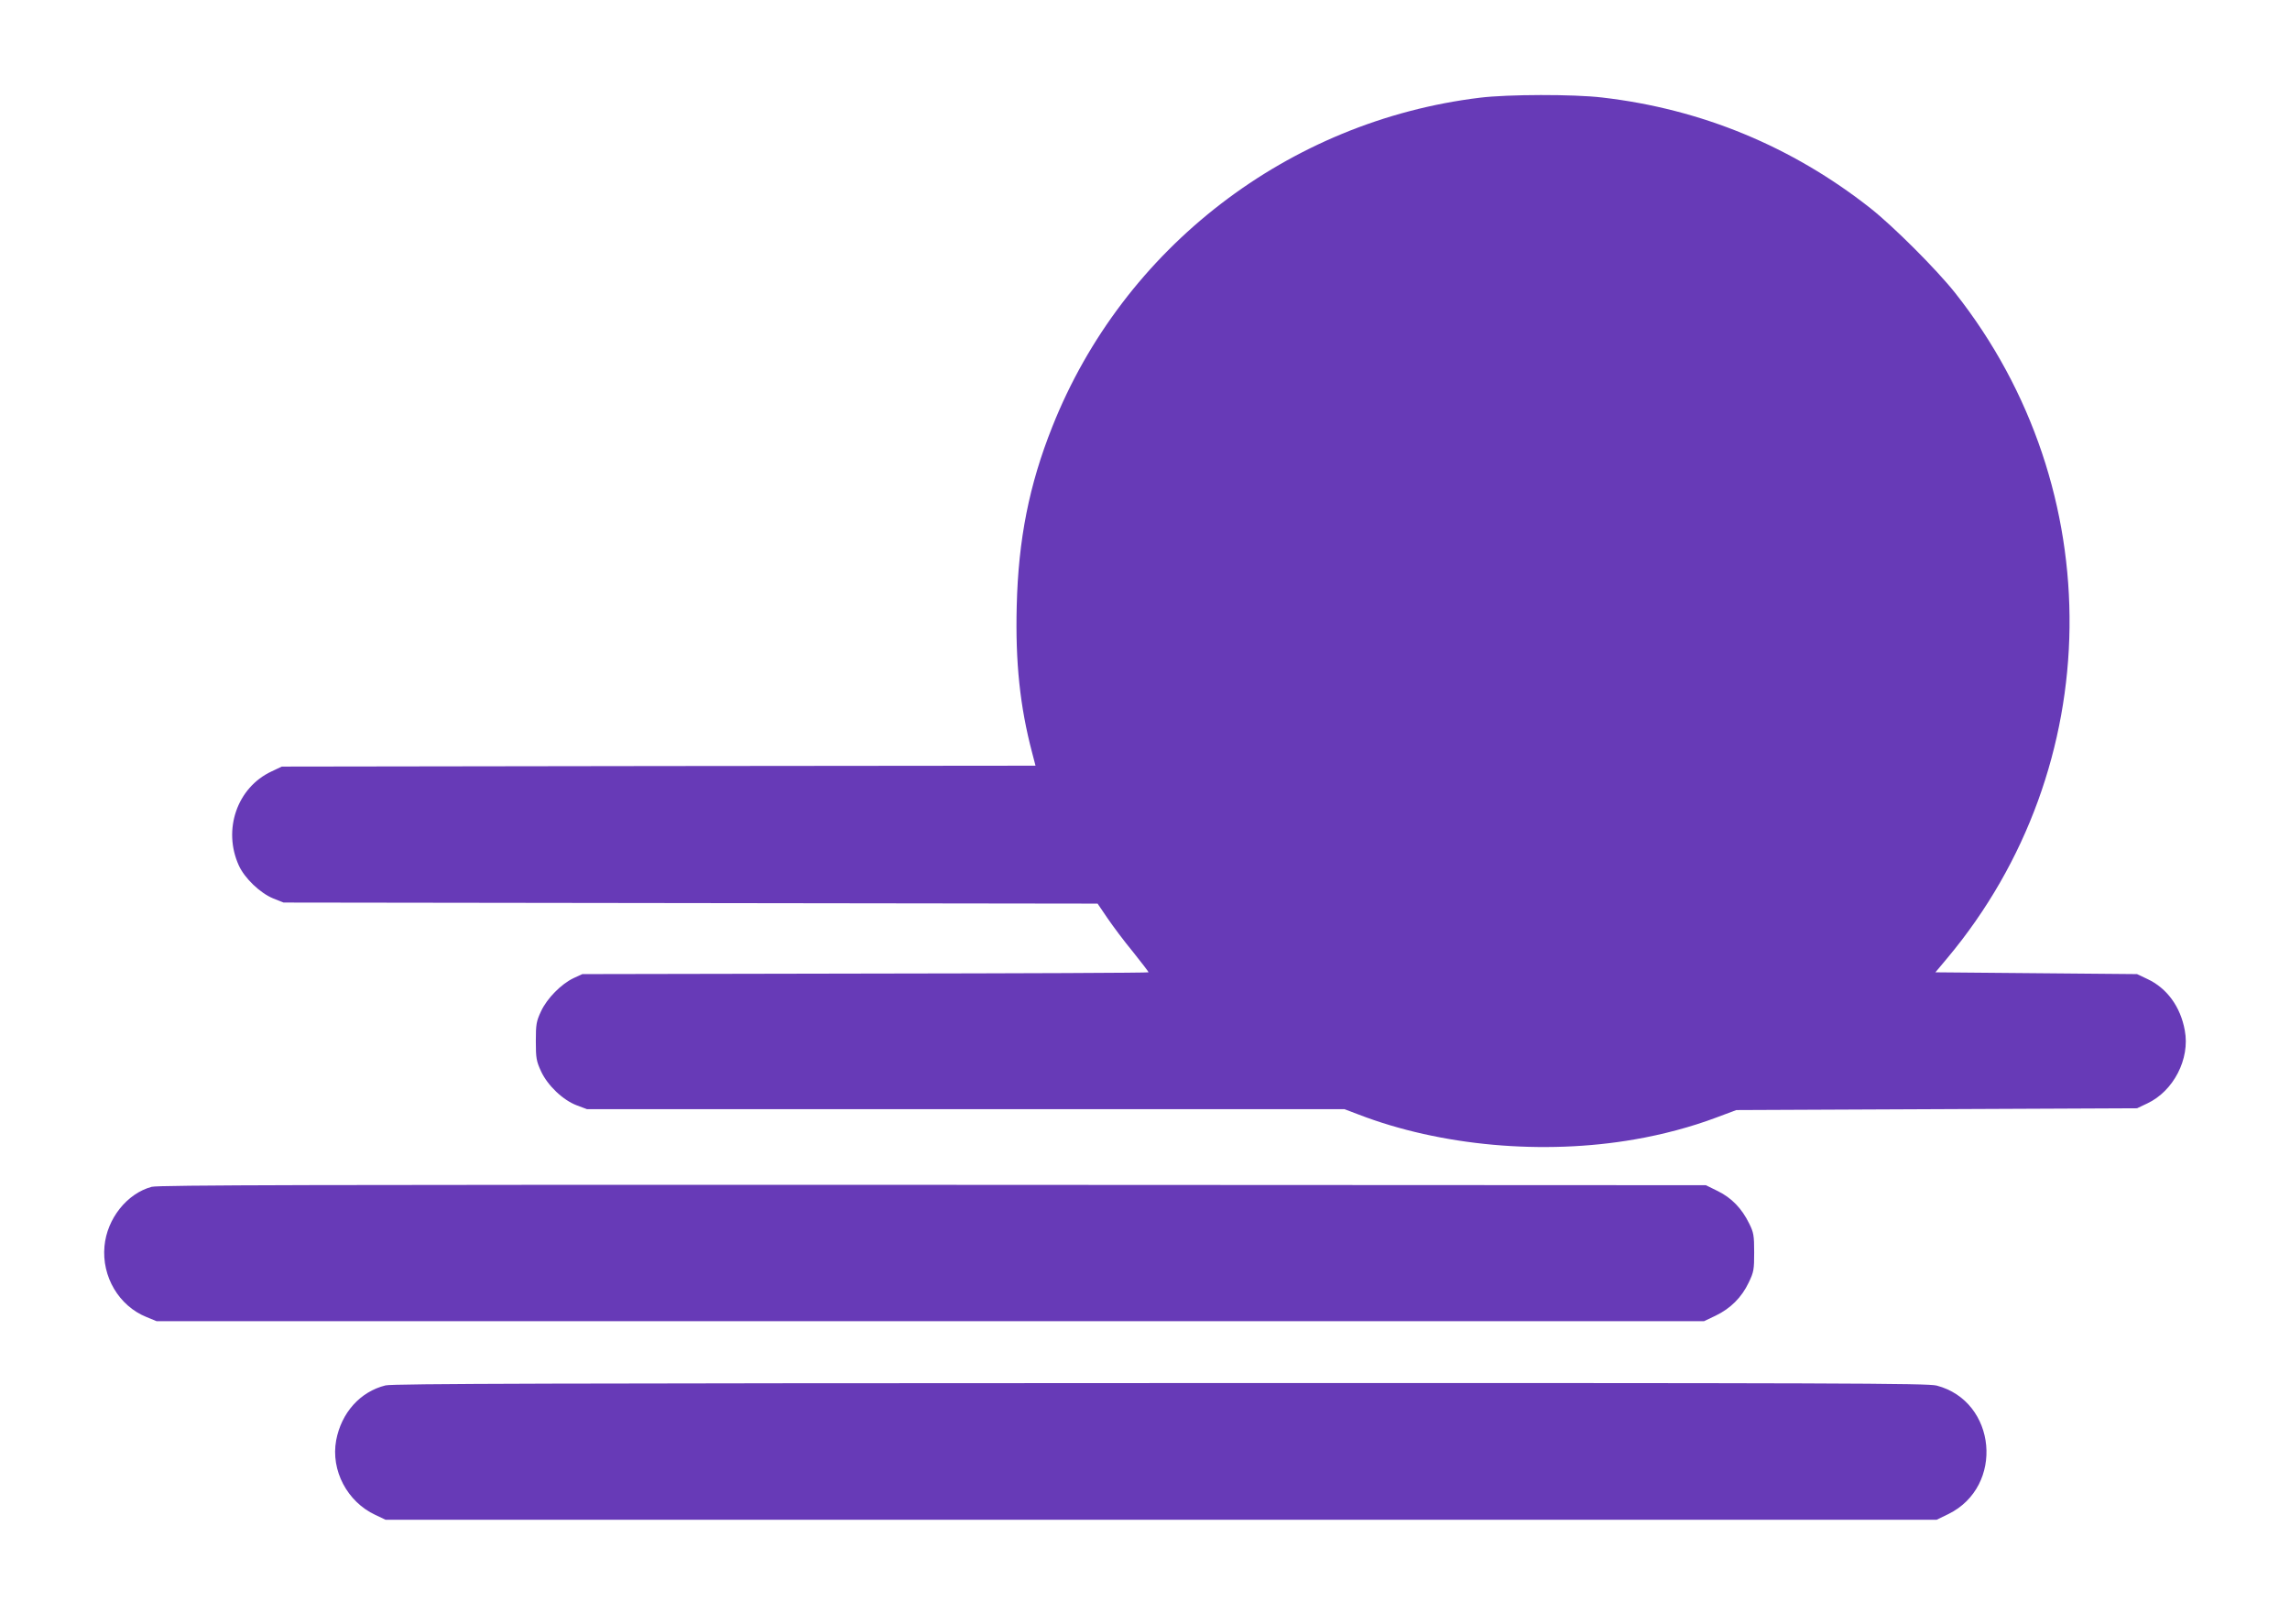
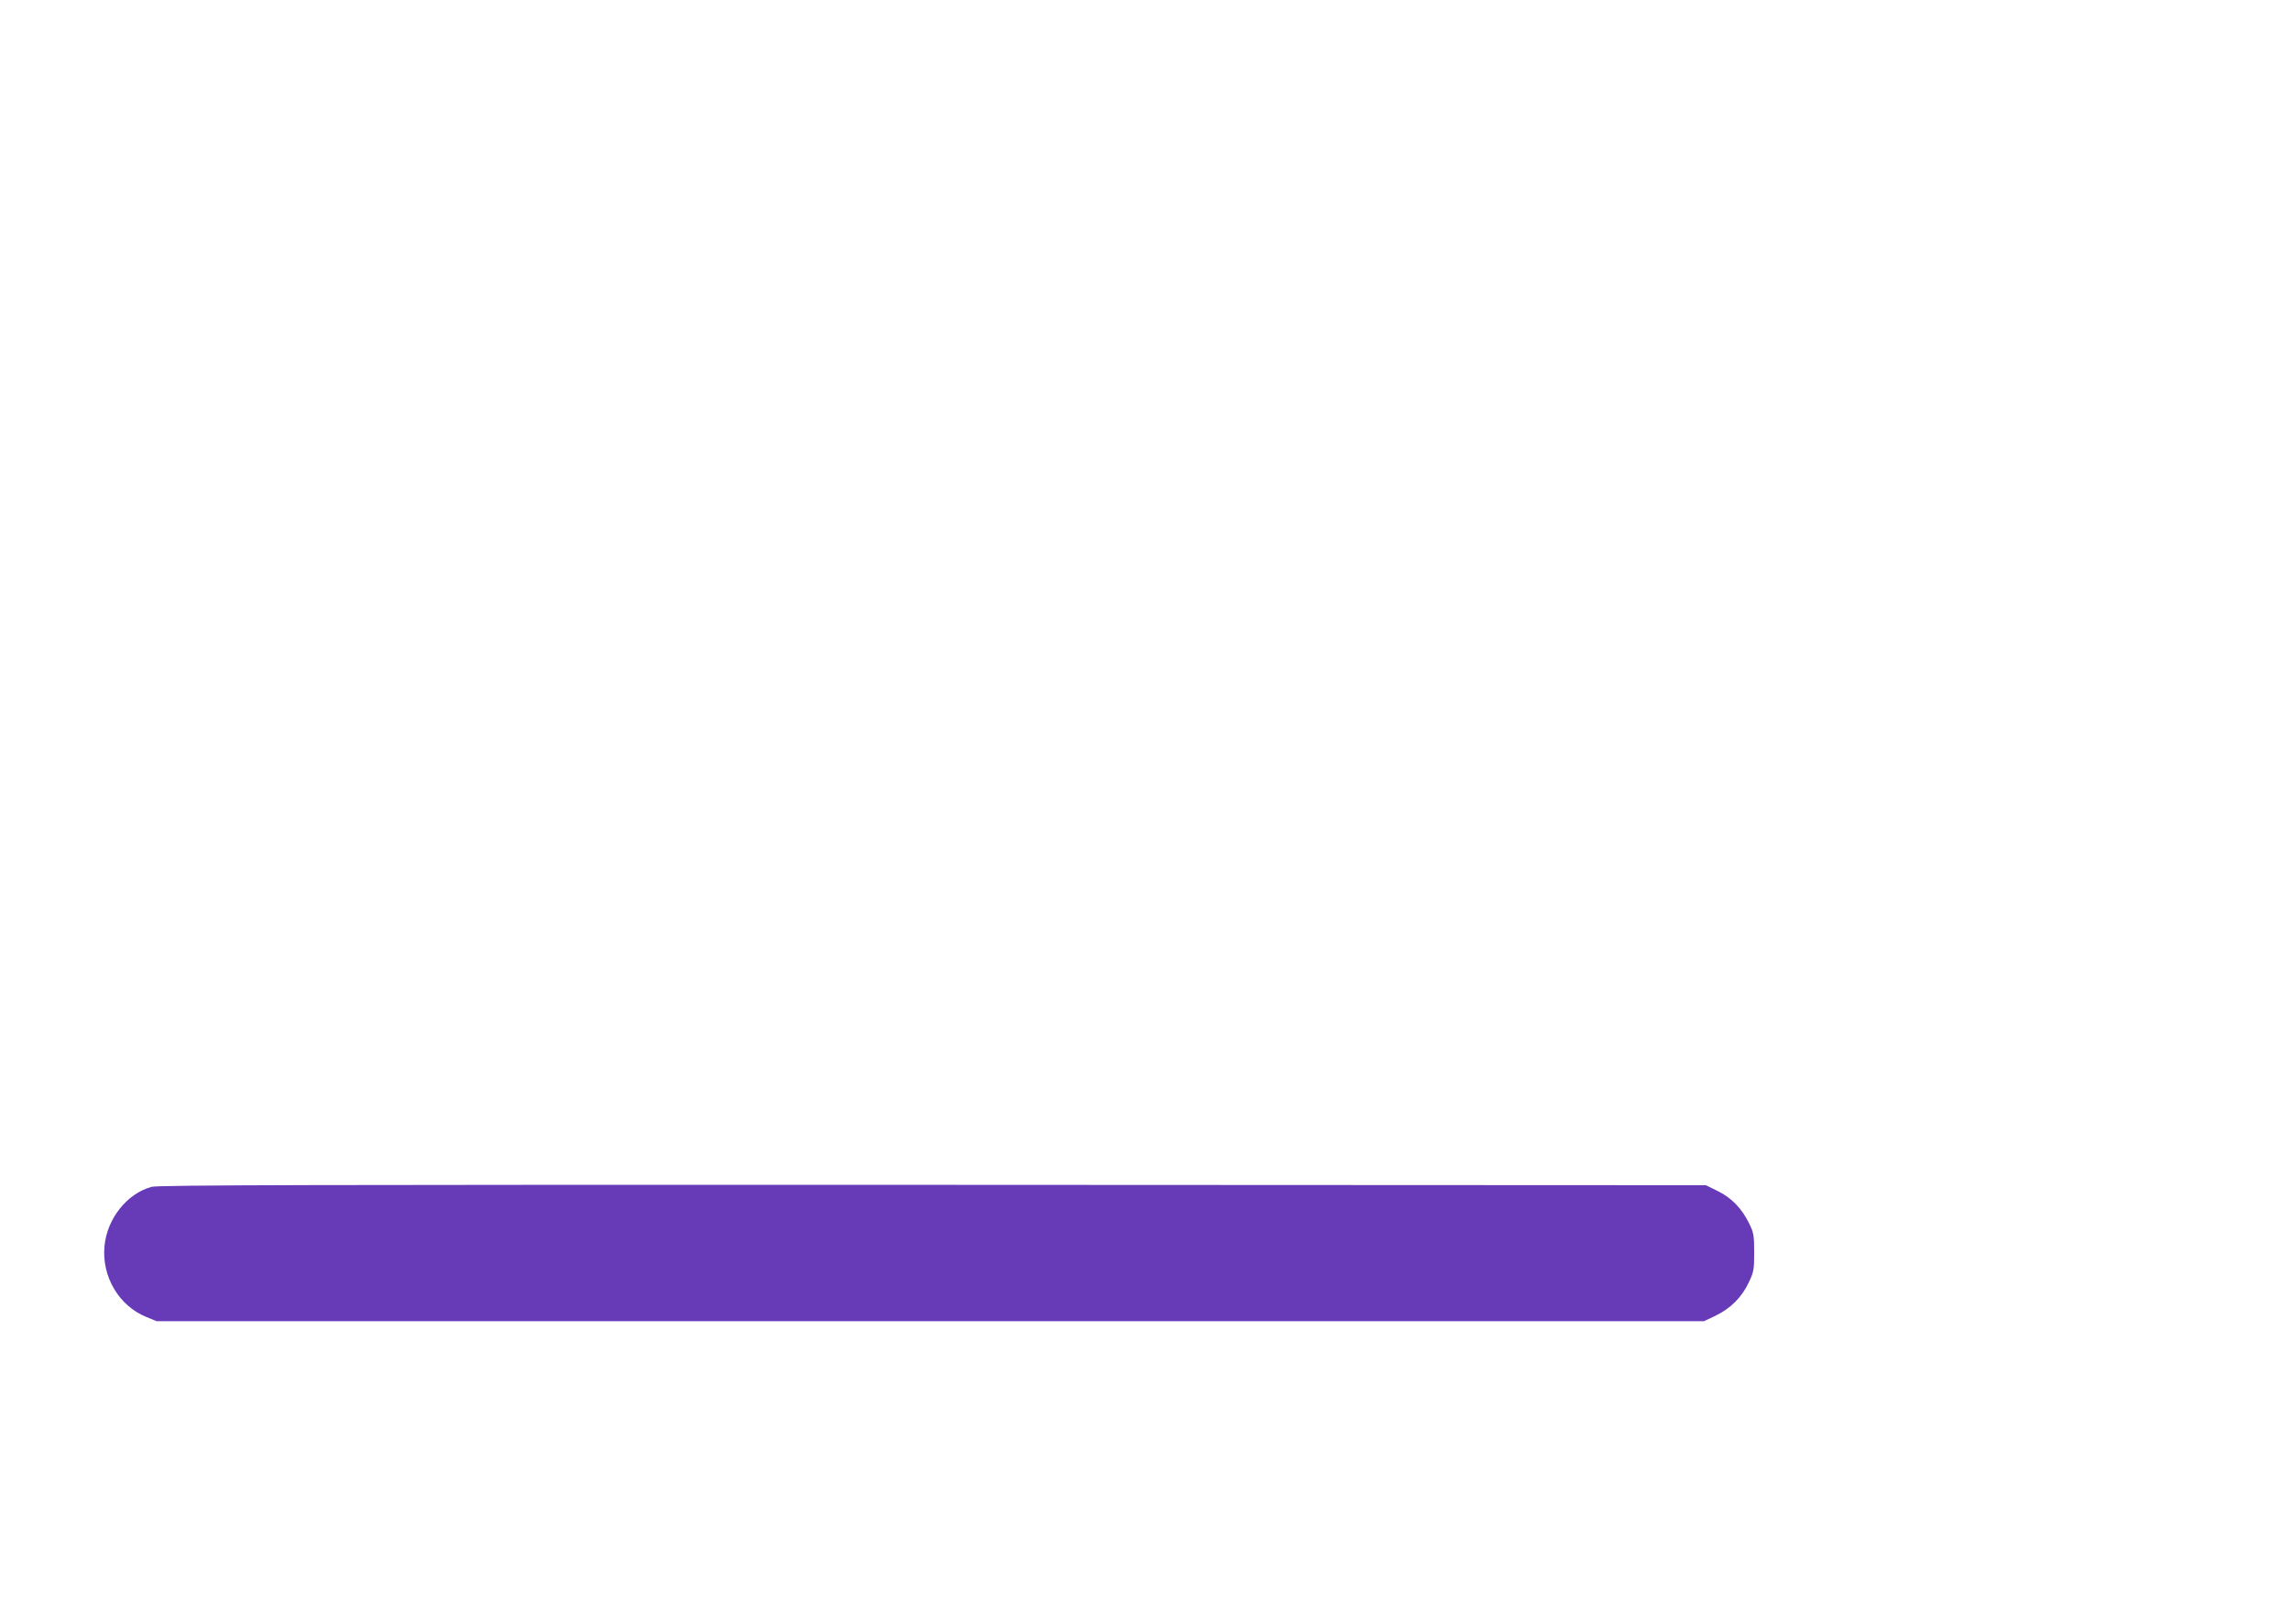
<svg xmlns="http://www.w3.org/2000/svg" version="1.0" width="1280pt" height="908pt" viewBox="0 0 1280 908" preserveAspectRatio="xMidYMid meet">
  <g transform="translate(0,908) scale(0.1,-0.1)" fill="#673ab7" stroke="none">
-     <path d="M8273 8534 c-1072 -130 -1994 -839 -2391 -1839 -130 -326 -190 -631 -199 -1002 -8 -316 18 -562 86 -820 l19 -73 -2107 -2 -2106 -3 -57 -27 c-193 -90 -274 -326 -183 -526 33 -72 119 -154 192 -184 l58 -23 2275 -3 2275 -3 55 -81 c30 -44 94 -130 143 -189 48 -60 87 -111 87 -114 0 -3 -712 -6 -1582 -7 l-1583 -3 -48 -22 c-70 -33 -149 -113 -183 -186 -26 -56 -29 -72 -29 -167 0 -95 3 -111 29 -168 37 -80 123 -162 201 -191 l56 -21 2117 0 2117 0 79 -30 c457 -176 1032 -228 1543 -139 157 27 317 70 453 121 l115 43 1120 5 1120 5 57 27 c147 69 240 249 210 408 -24 133 -100 237 -210 288 l-57 27 -563 5 -564 5 67 80 c894 1069 912 2619 43 3718 -103 130 -344 371 -473 473 -438 345 -945 555 -1500 619 -161 19 -526 18 -682 -1z" />
    <path d="M848 2446 c-138 -37 -250 -178 -264 -332 -16 -170 81 -334 235 -396 l56 -23 4325 0 4325 0 65 31 c83 40 145 102 184 184 29 60 31 73 31 170 0 94 -3 111 -28 161 -41 84 -98 143 -175 181 l-67 33 -4320 2 c-3460 1 -4329 -1 -4367 -11z" />
-     <path d="M2155 1336 c-142 -35 -247 -153 -276 -307 -31 -168 62 -344 219 -417 l57 -27 4335 0 4335 0 66 32 c314 155 270 630 -66 718 -53 13 -504 15 -4340 14 -3361 -1 -4291 -3 -4330 -13z" />
  </g>
</svg>